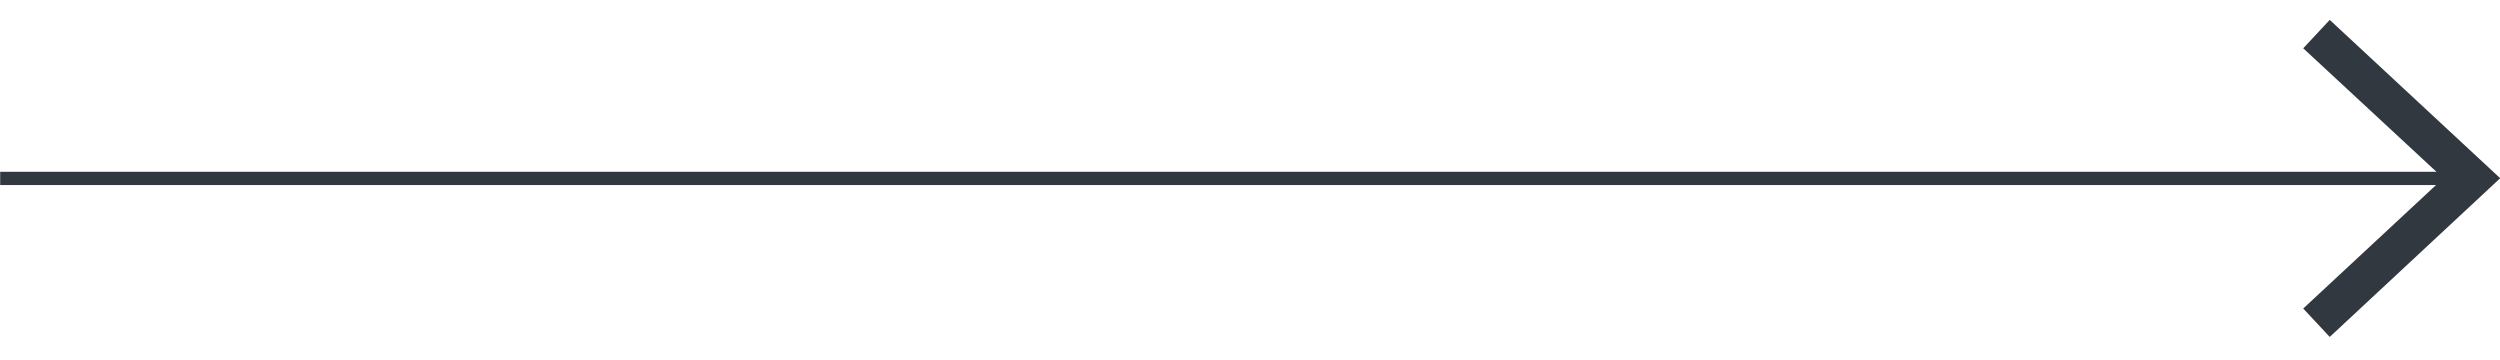
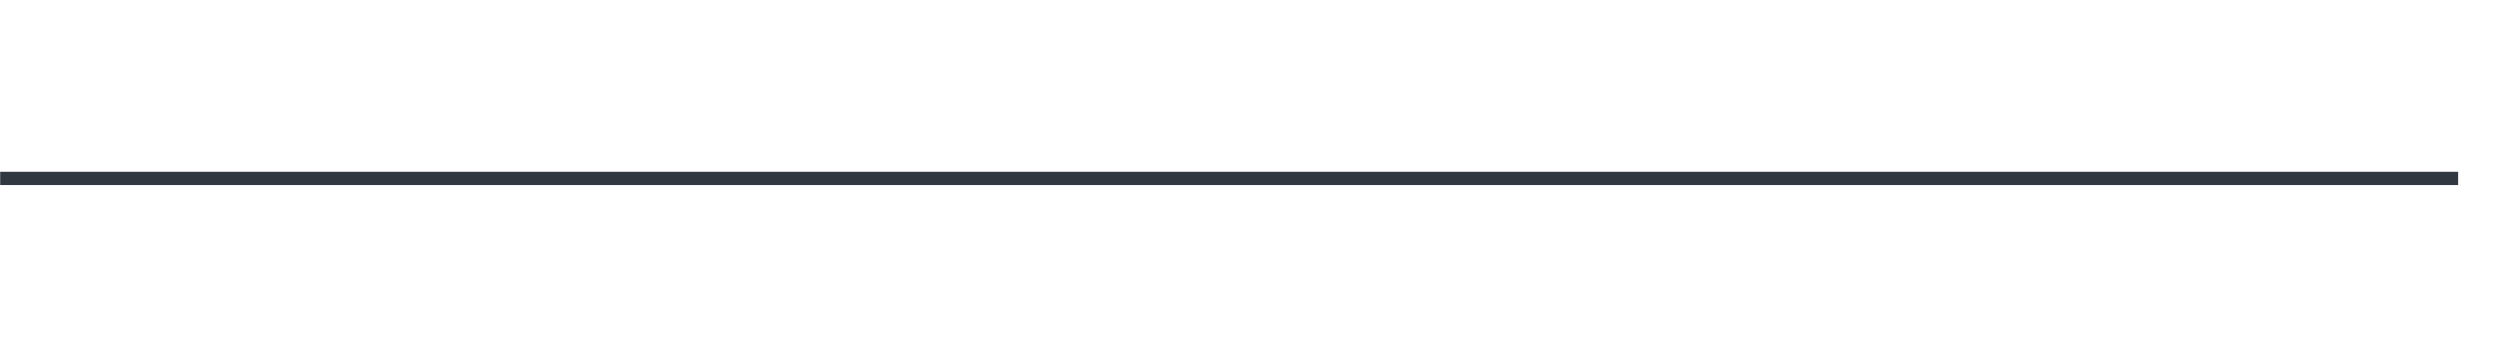
<svg xmlns="http://www.w3.org/2000/svg" xmlns:xlink="http://www.w3.org/1999/xlink" version="1.1" id="Layer_1" x="0px" y="0px" viewBox="0 0 792 114" style="enable-background:new 0 0 792 114;" xml:space="preserve">
  <style type="text/css">
	.st0{fill:#313840;}
	.st1{clip-path:url(#SVGID_2_);fill:#313840;}
</style>
  <rect x="0.06" y="54.42" class="st0" width="778.68" height="4.2" />
  <g>
    <defs>
      <rect id="SVGID_1_" x="0.06" y="5.7" width="792" height="102.6" />
    </defs>
    <clipPath id="SVGID_2_">
      <use xlink:href="#SVGID_1_" style="overflow:visible;" />
    </clipPath>
-     <polygon class="st1" points="738.06,106.74 729.66,97.74 774.06,56.46 729.66,15.3 738.06,6.3 792.06,56.46  " />
  </g>
</svg>